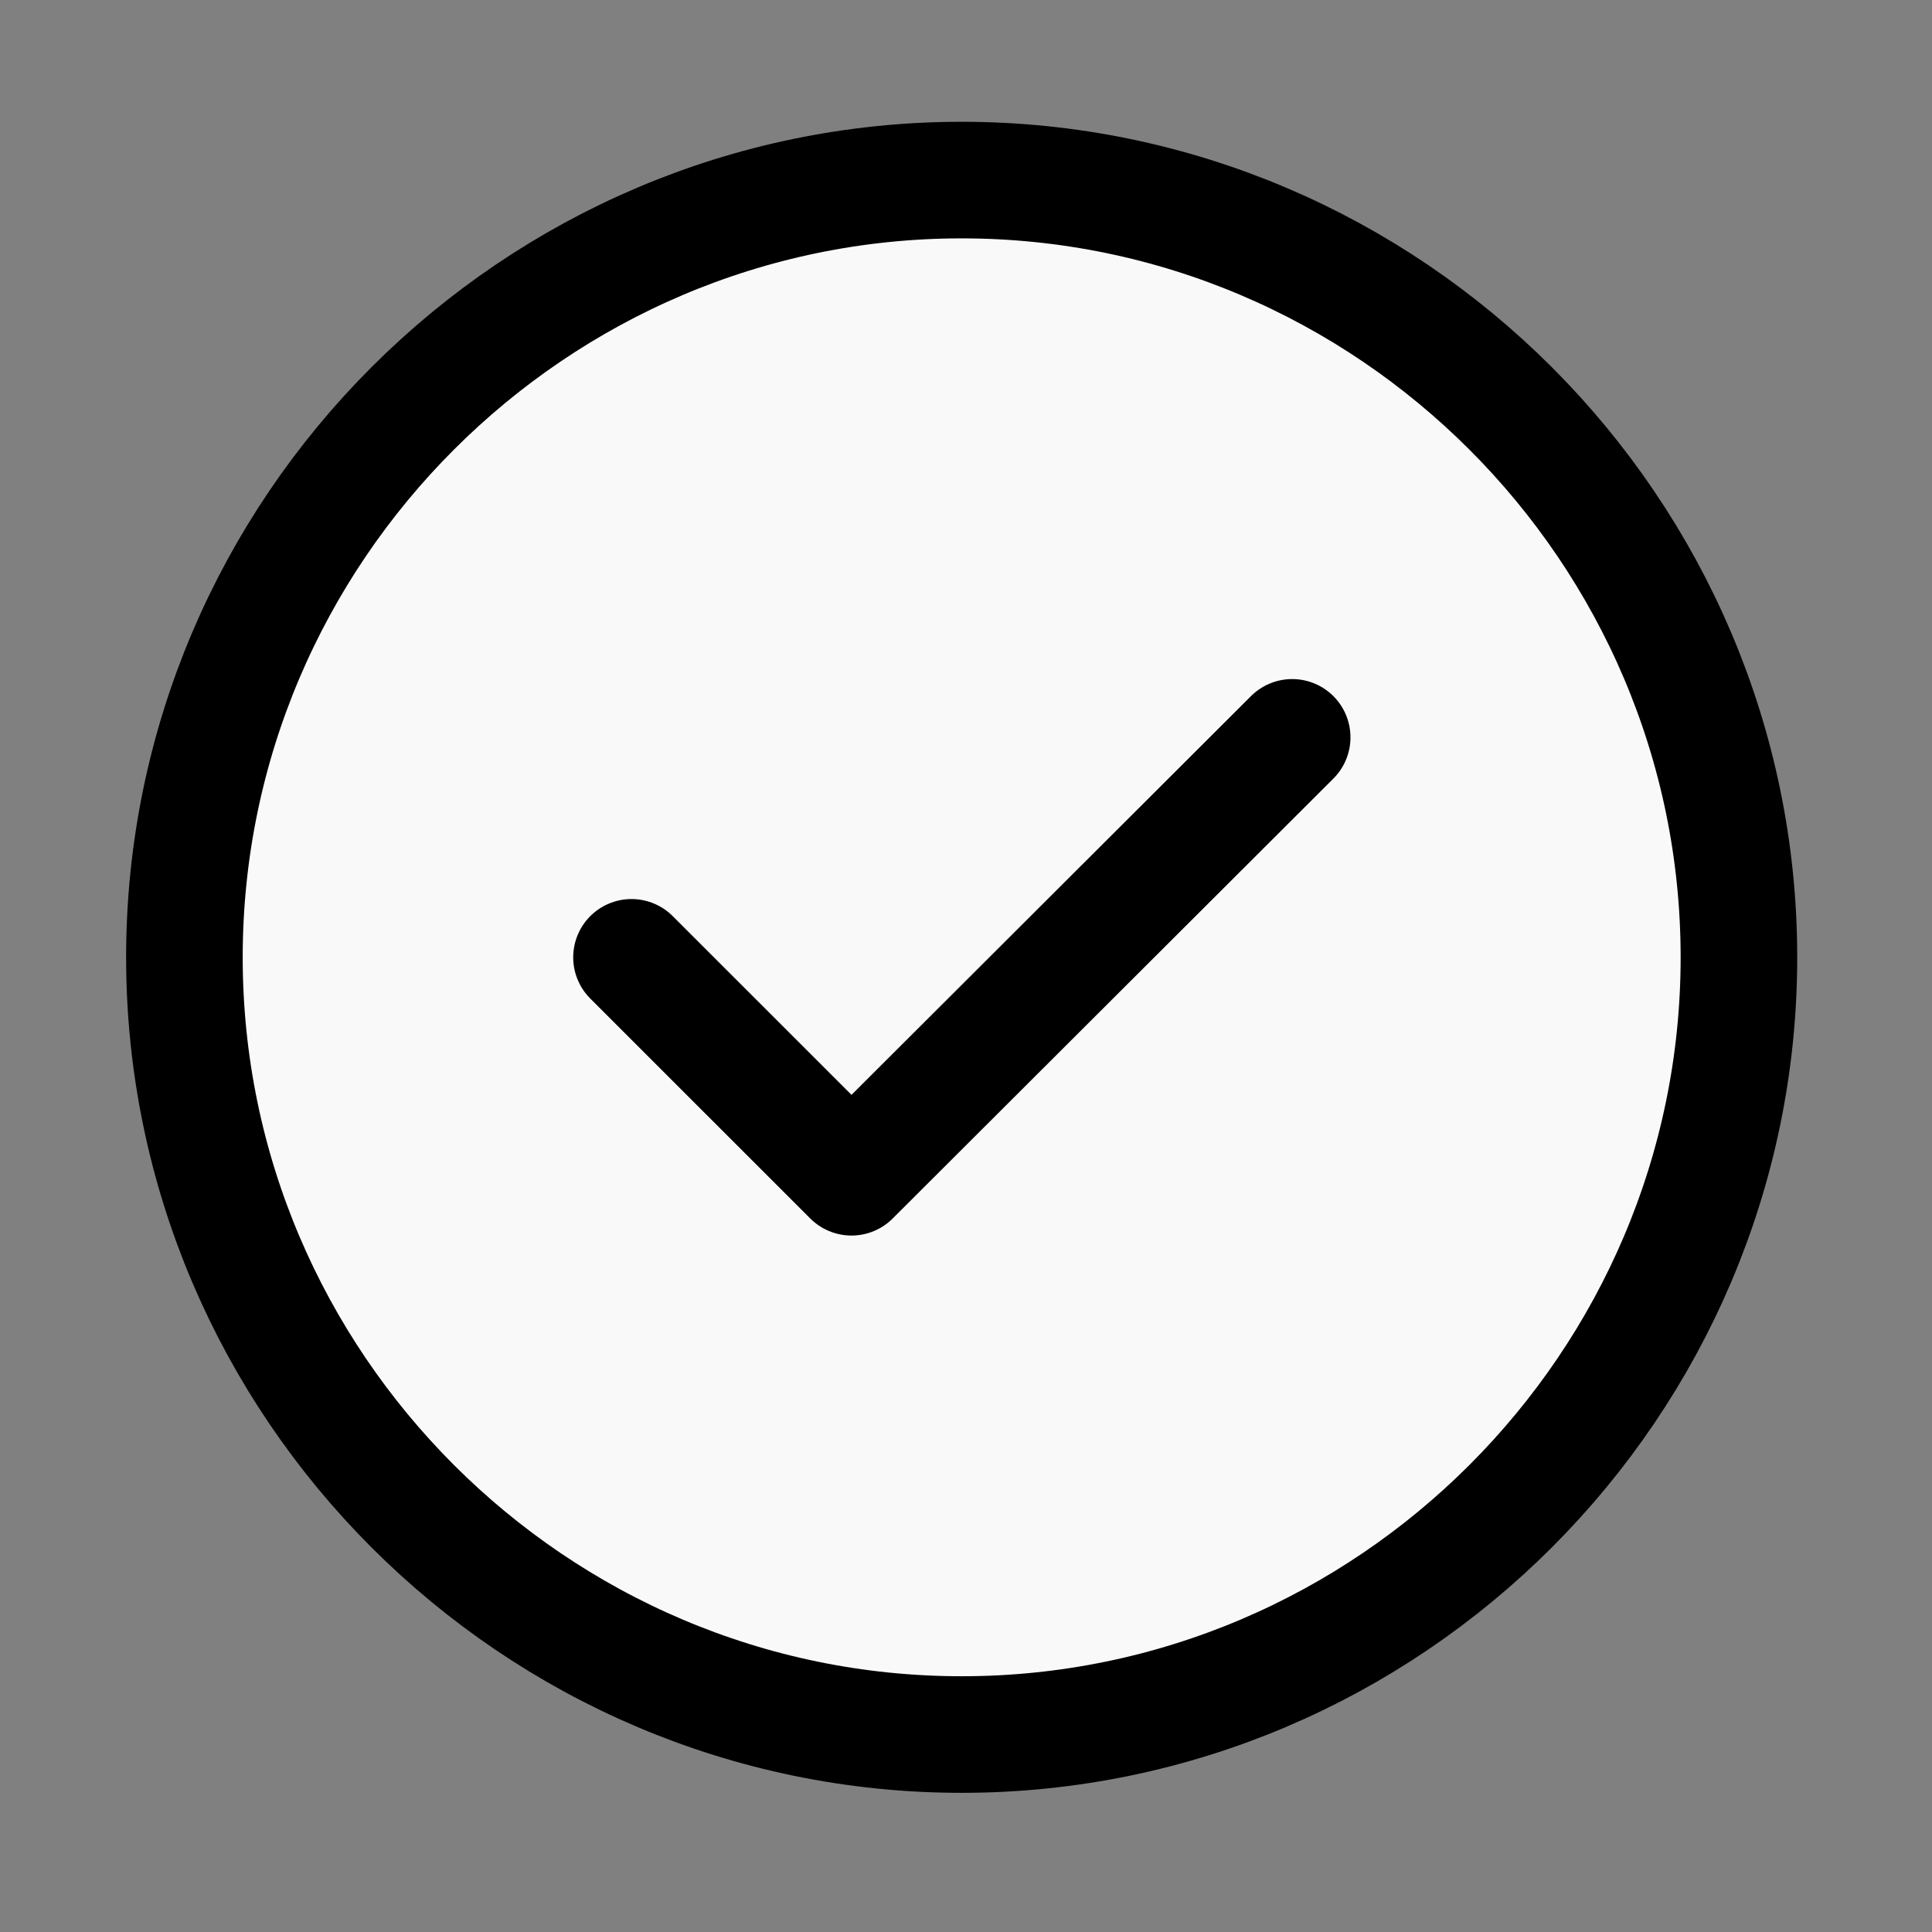
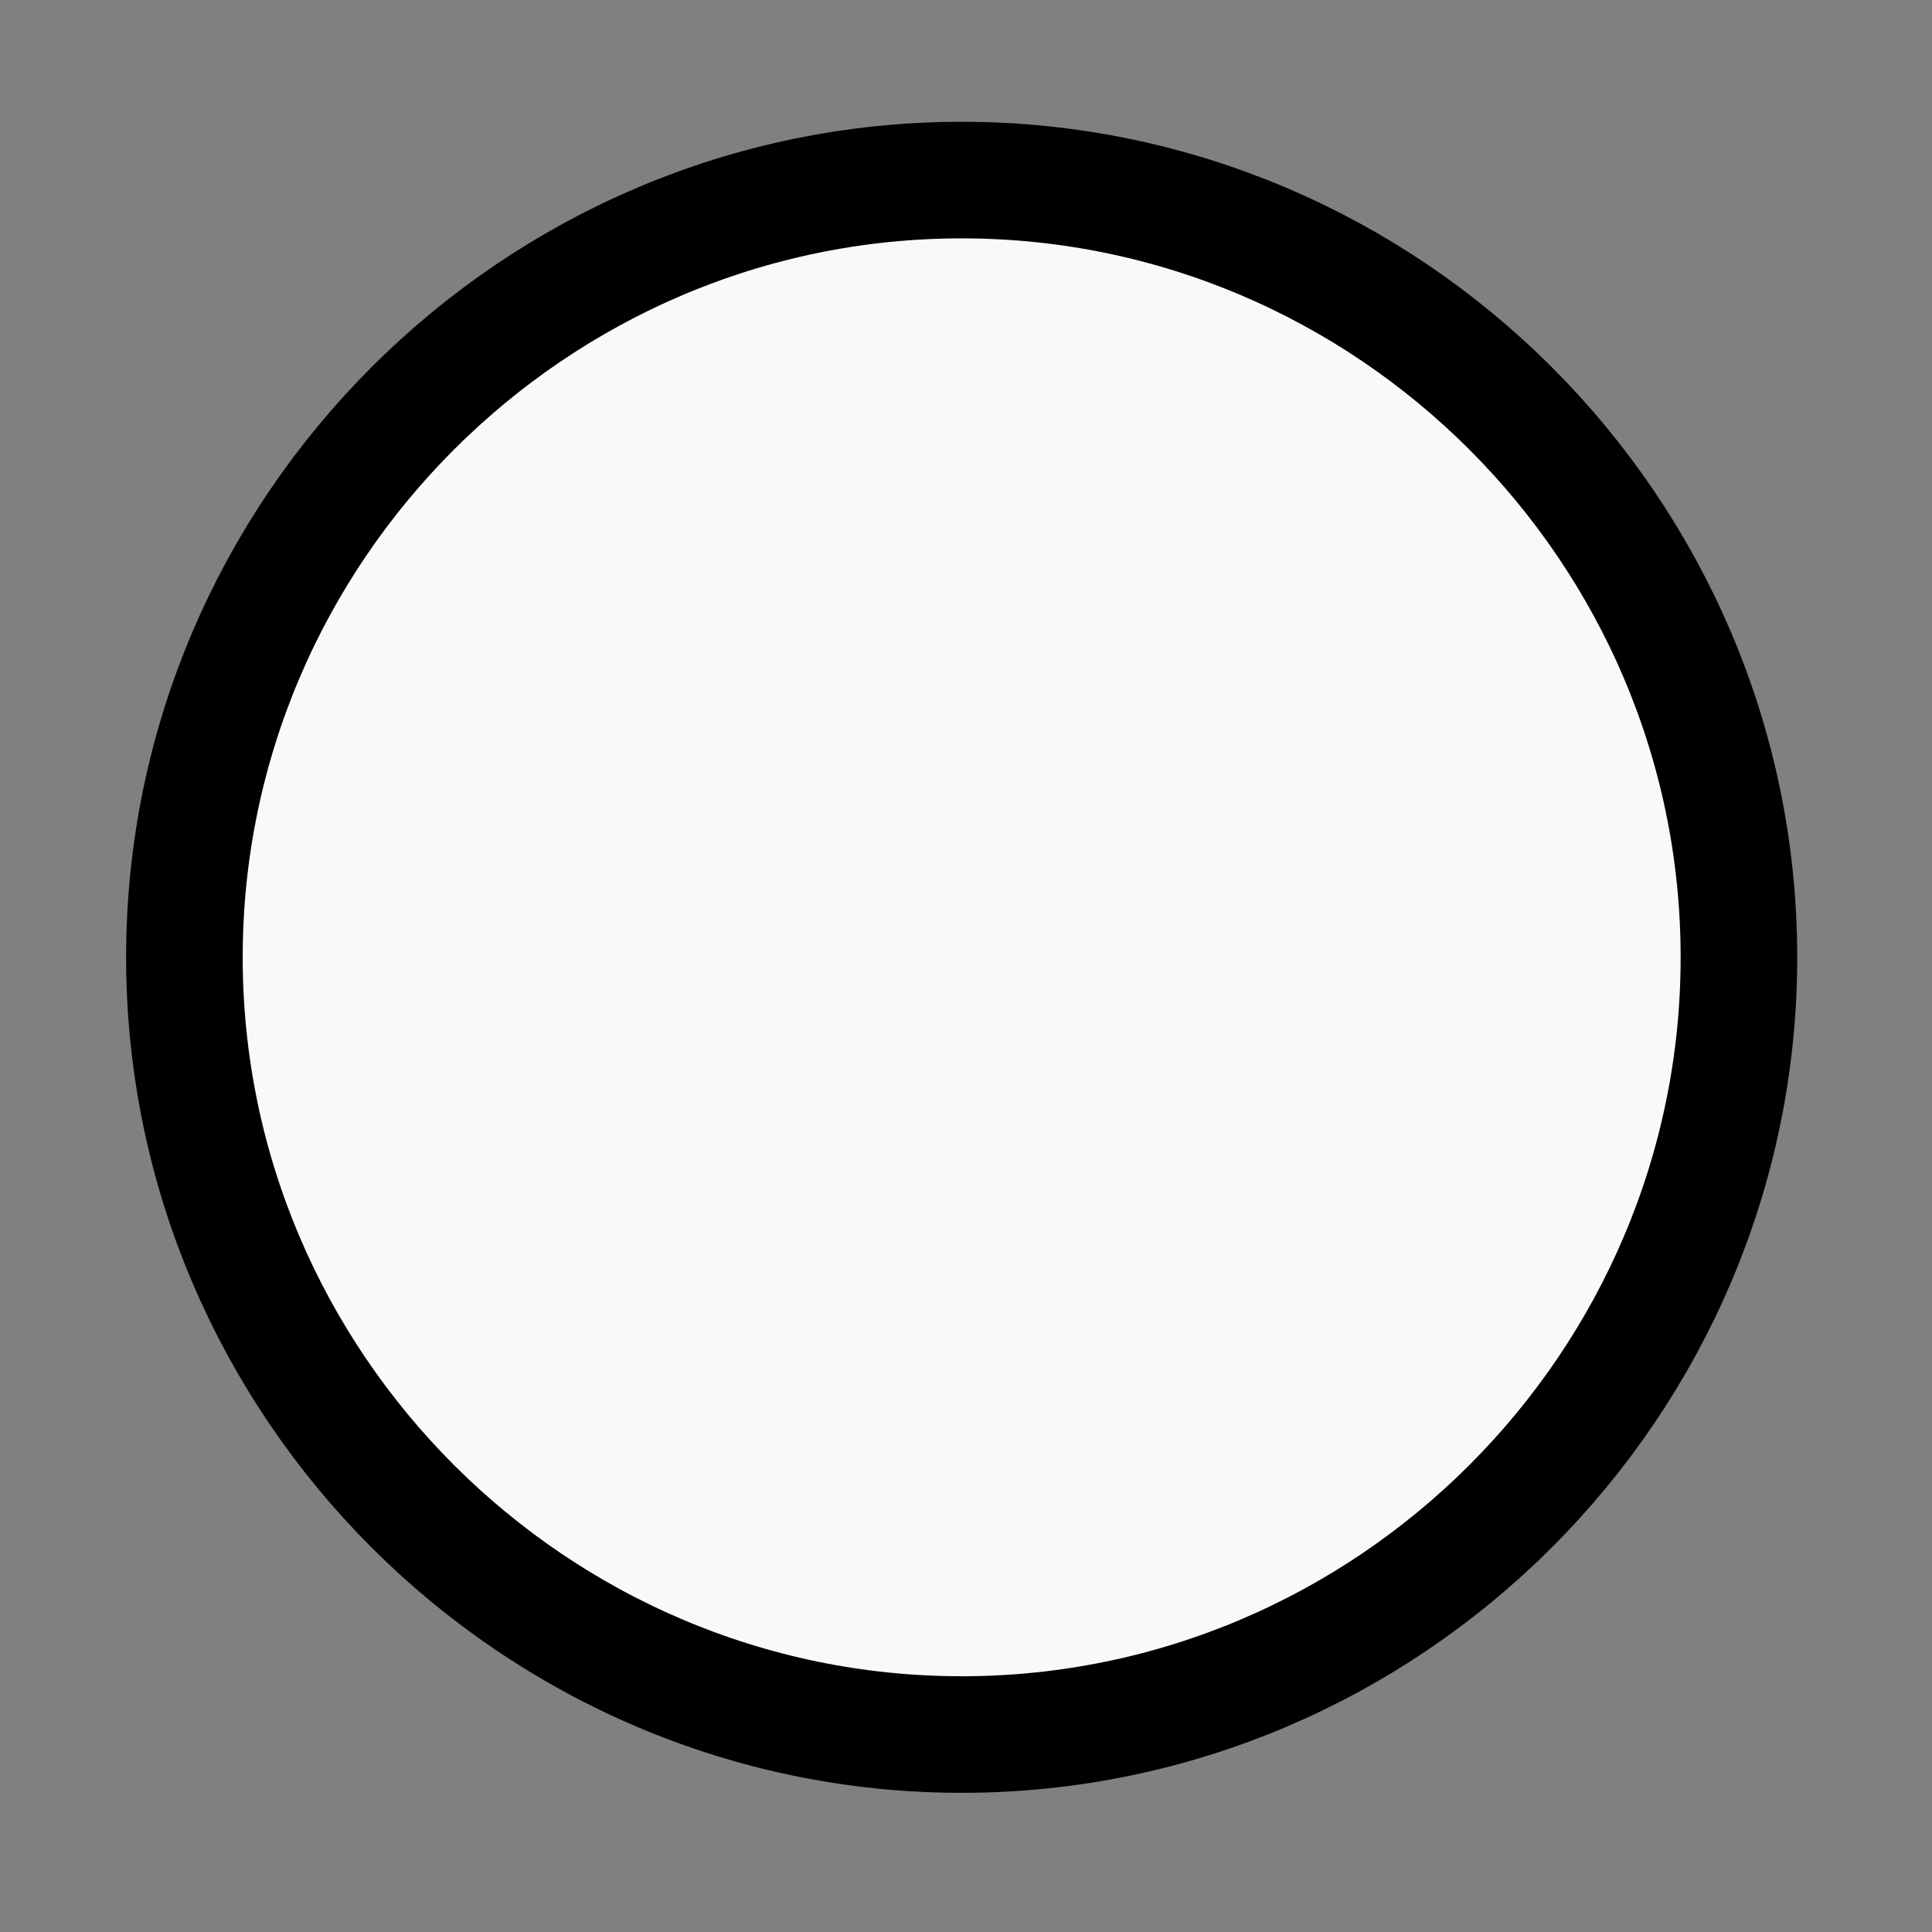
<svg xmlns="http://www.w3.org/2000/svg" width="29" height="29" viewBox="0 0 29 29" fill="none">
  <rect x="0" y="0" width="29" height="29" fill="#808080" stroke="none" />
  <path d="M14.435 26.036C20.852 26.036 26.102 20.786 26.102 14.37C26.102 7.953 20.852 2.703 14.435 2.703C8.018 2.703 2.768 7.953 2.768 14.37C2.768 20.786 8.018 26.036 14.435 26.036Z" fill="#F9F9F9" stroke="black" stroke-width="1.75" stroke-linecap="round" stroke-linejoin="round" />
-   <path d="M9.479 14.37L12.781 17.671L19.396 11.068" stroke="black" stroke-width="1.75" stroke-linecap="round" stroke-linejoin="round" />
</svg>